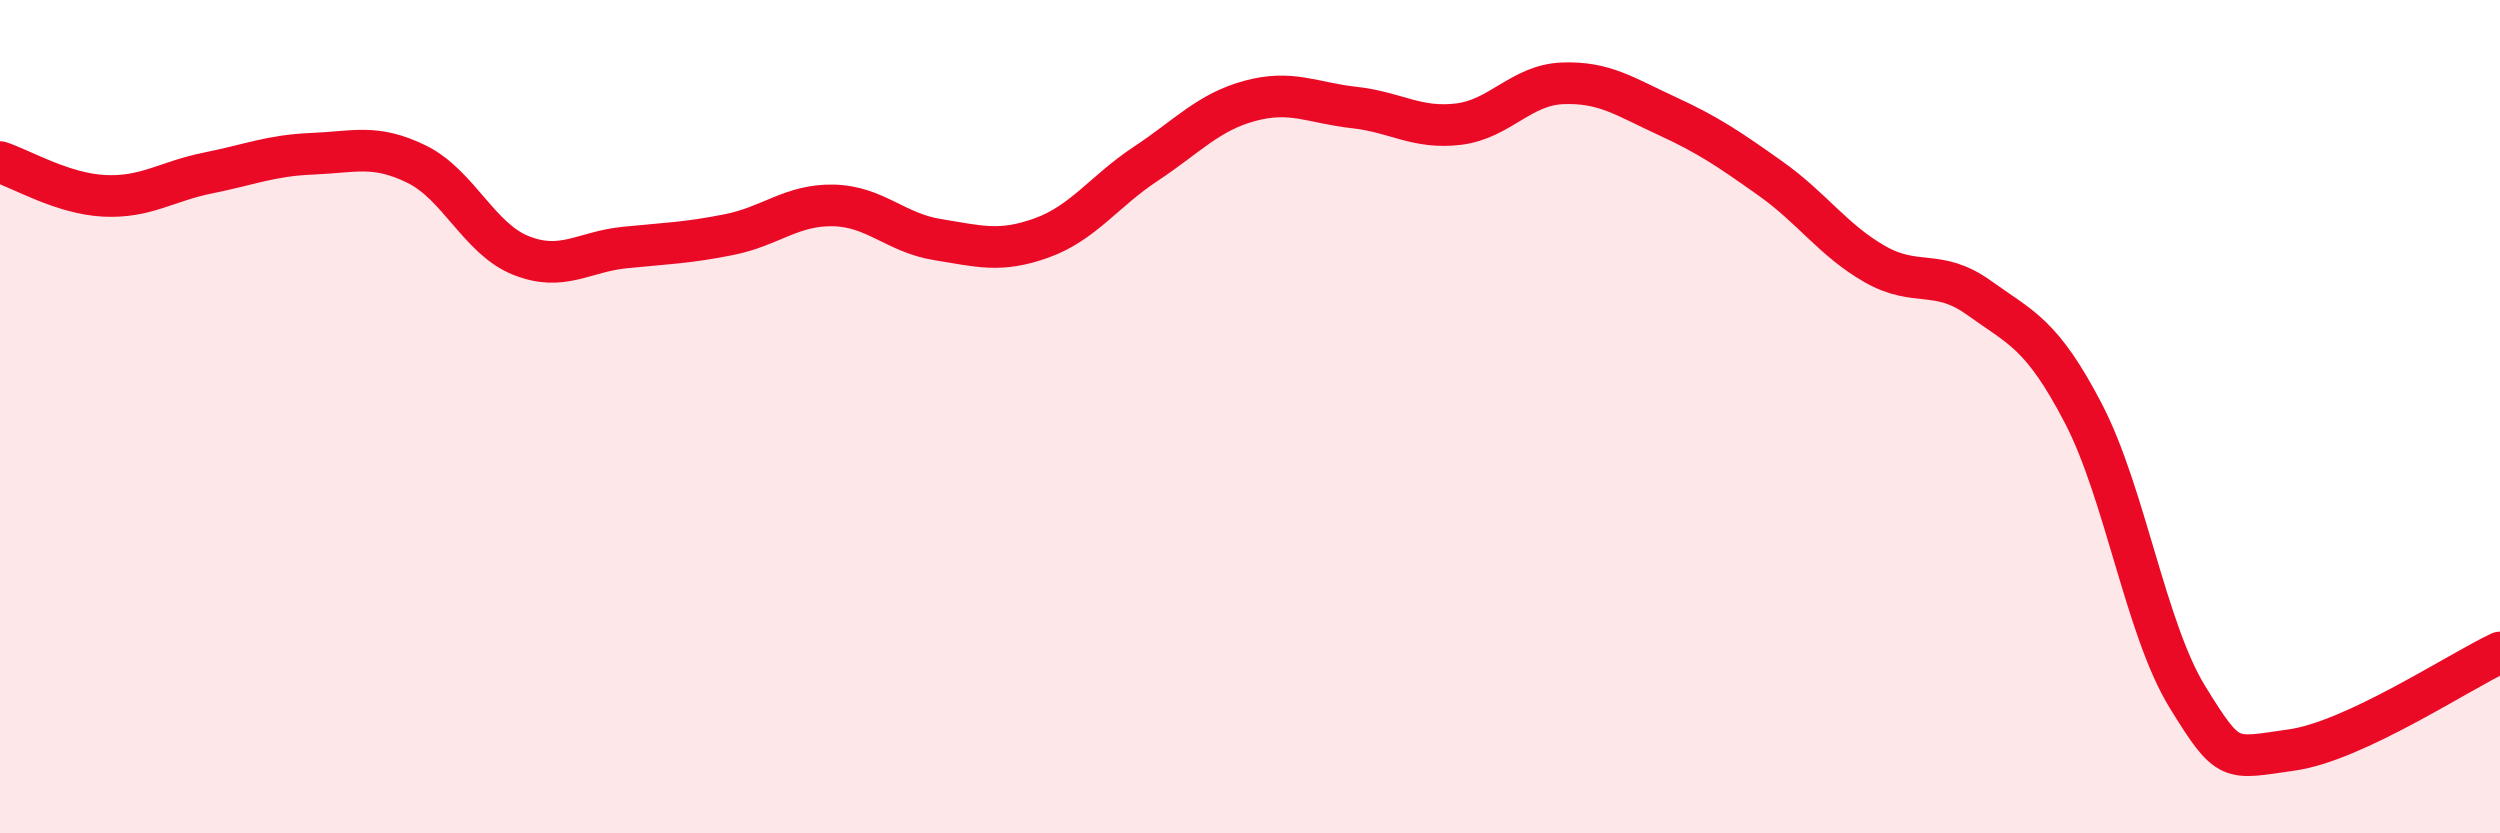
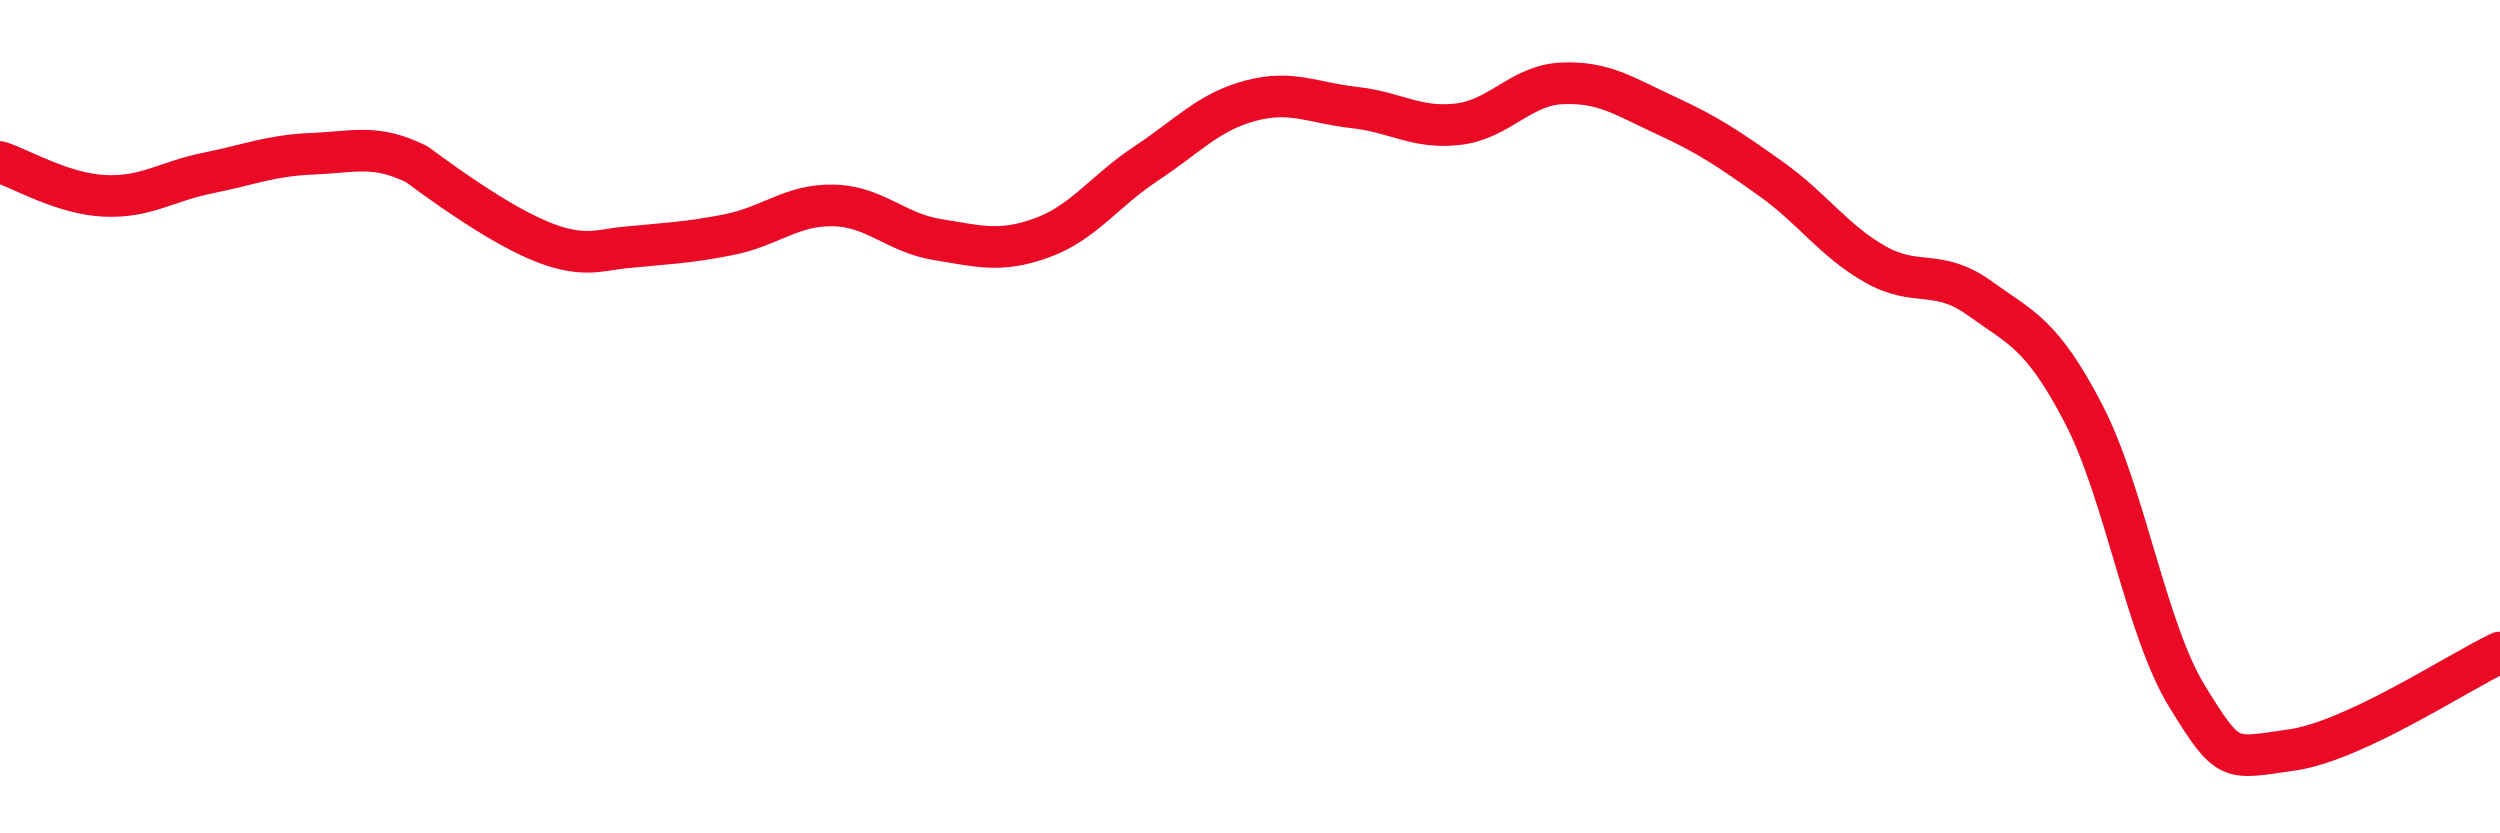
<svg xmlns="http://www.w3.org/2000/svg" width="60" height="20" viewBox="0 0 60 20">
-   <path d="M 0,3.89 C 0.5,4.05 1.5,4.65 2.5,4.7 C 3.5,4.75 4,4.35 5,4.15 C 6,3.95 6.5,3.73 7.5,3.69 C 8.5,3.65 9,3.45 10,3.94 C 11,4.43 11.5,5.73 12.5,6.13 C 13.5,6.53 14,6.04 15,5.94 C 16,5.84 16.5,5.83 17.5,5.63 C 18.5,5.43 19,4.91 20,4.93 C 21,4.95 21.5,5.59 22.5,5.75 C 23.5,5.91 24,6.07 25,5.71 C 26,5.35 26.5,4.59 27.5,3.93 C 28.5,3.27 29,2.69 30,2.42 C 31,2.15 31.5,2.47 32.5,2.58 C 33.5,2.69 34,3.1 35,2.98 C 36,2.86 36.5,2.04 37.5,2 C 38.5,1.96 39,2.32 40,2.78 C 41,3.24 41.5,3.58 42.5,4.29 C 43.5,5 44,5.77 45,6.34 C 46,6.91 46.5,6.43 47.5,7.15 C 48.5,7.87 49,8 50,9.92 C 51,11.84 51.5,15.11 52.5,16.73 C 53.5,18.35 53.5,18.21 55,18 C 56.5,17.79 59,16.13 60,15.66L60 20L0 20Z" fill="#EB0A25" opacity="0.1" stroke-linecap="round" stroke-linejoin="round" />
-   <path d="M 0,3.89 C 0.5,4.05 1.5,4.65 2.5,4.7 C 3.5,4.75 4,4.35 5,4.15 C 6,3.95 6.5,3.73 7.5,3.69 C 8.5,3.65 9,3.45 10,3.94 C 11,4.43 11.5,5.73 12.5,6.13 C 13.5,6.53 14,6.04 15,5.94 C 16,5.84 16.5,5.83 17.5,5.63 C 18.5,5.43 19,4.91 20,4.93 C 21,4.95 21.5,5.59 22.5,5.75 C 23.5,5.91 24,6.07 25,5.71 C 26,5.35 26.5,4.59 27.5,3.93 C 28.5,3.27 29,2.69 30,2.42 C 31,2.15 31.5,2.47 32.5,2.58 C 33.5,2.69 34,3.1 35,2.98 C 36,2.86 36.5,2.04 37.5,2 C 38.5,1.96 39,2.32 40,2.78 C 41,3.24 41.5,3.58 42.5,4.29 C 43.5,5 44,5.77 45,6.34 C 46,6.91 46.5,6.43 47.5,7.15 C 48.5,7.87 49,8 50,9.92 C 51,11.84 51.5,15.11 52.5,16.73 C 53.5,18.35 53.5,18.21 55,18 C 56.5,17.79 59,16.13 60,15.66" stroke="#EB0A25" stroke-width="1" fill="none" stroke-linecap="round" stroke-linejoin="round" />
+   <path d="M 0,3.89 C 0.5,4.05 1.5,4.65 2.5,4.7 C 3.5,4.75 4,4.35 5,4.15 C 6,3.95 6.5,3.73 7.5,3.69 C 8.5,3.65 9,3.45 10,3.94 C 13.5,6.53 14,6.04 15,5.94 C 16,5.84 16.5,5.83 17.5,5.63 C 18.5,5.43 19,4.91 20,4.93 C 21,4.95 21.5,5.59 22.5,5.75 C 23.5,5.91 24,6.07 25,5.71 C 26,5.35 26.5,4.59 27.5,3.93 C 28.5,3.27 29,2.69 30,2.42 C 31,2.15 31.5,2.47 32.5,2.58 C 33.5,2.69 34,3.1 35,2.98 C 36,2.86 36.5,2.04 37.5,2 C 38.5,1.96 39,2.32 40,2.78 C 41,3.24 41.5,3.58 42.5,4.29 C 43.5,5 44,5.77 45,6.34 C 46,6.91 46.5,6.43 47.5,7.15 C 48.5,7.87 49,8 50,9.92 C 51,11.84 51.5,15.11 52.5,16.73 C 53.5,18.35 53.5,18.21 55,18 C 56.5,17.79 59,16.13 60,15.66" stroke="#EB0A25" stroke-width="1" fill="none" stroke-linecap="round" stroke-linejoin="round" />
</svg>